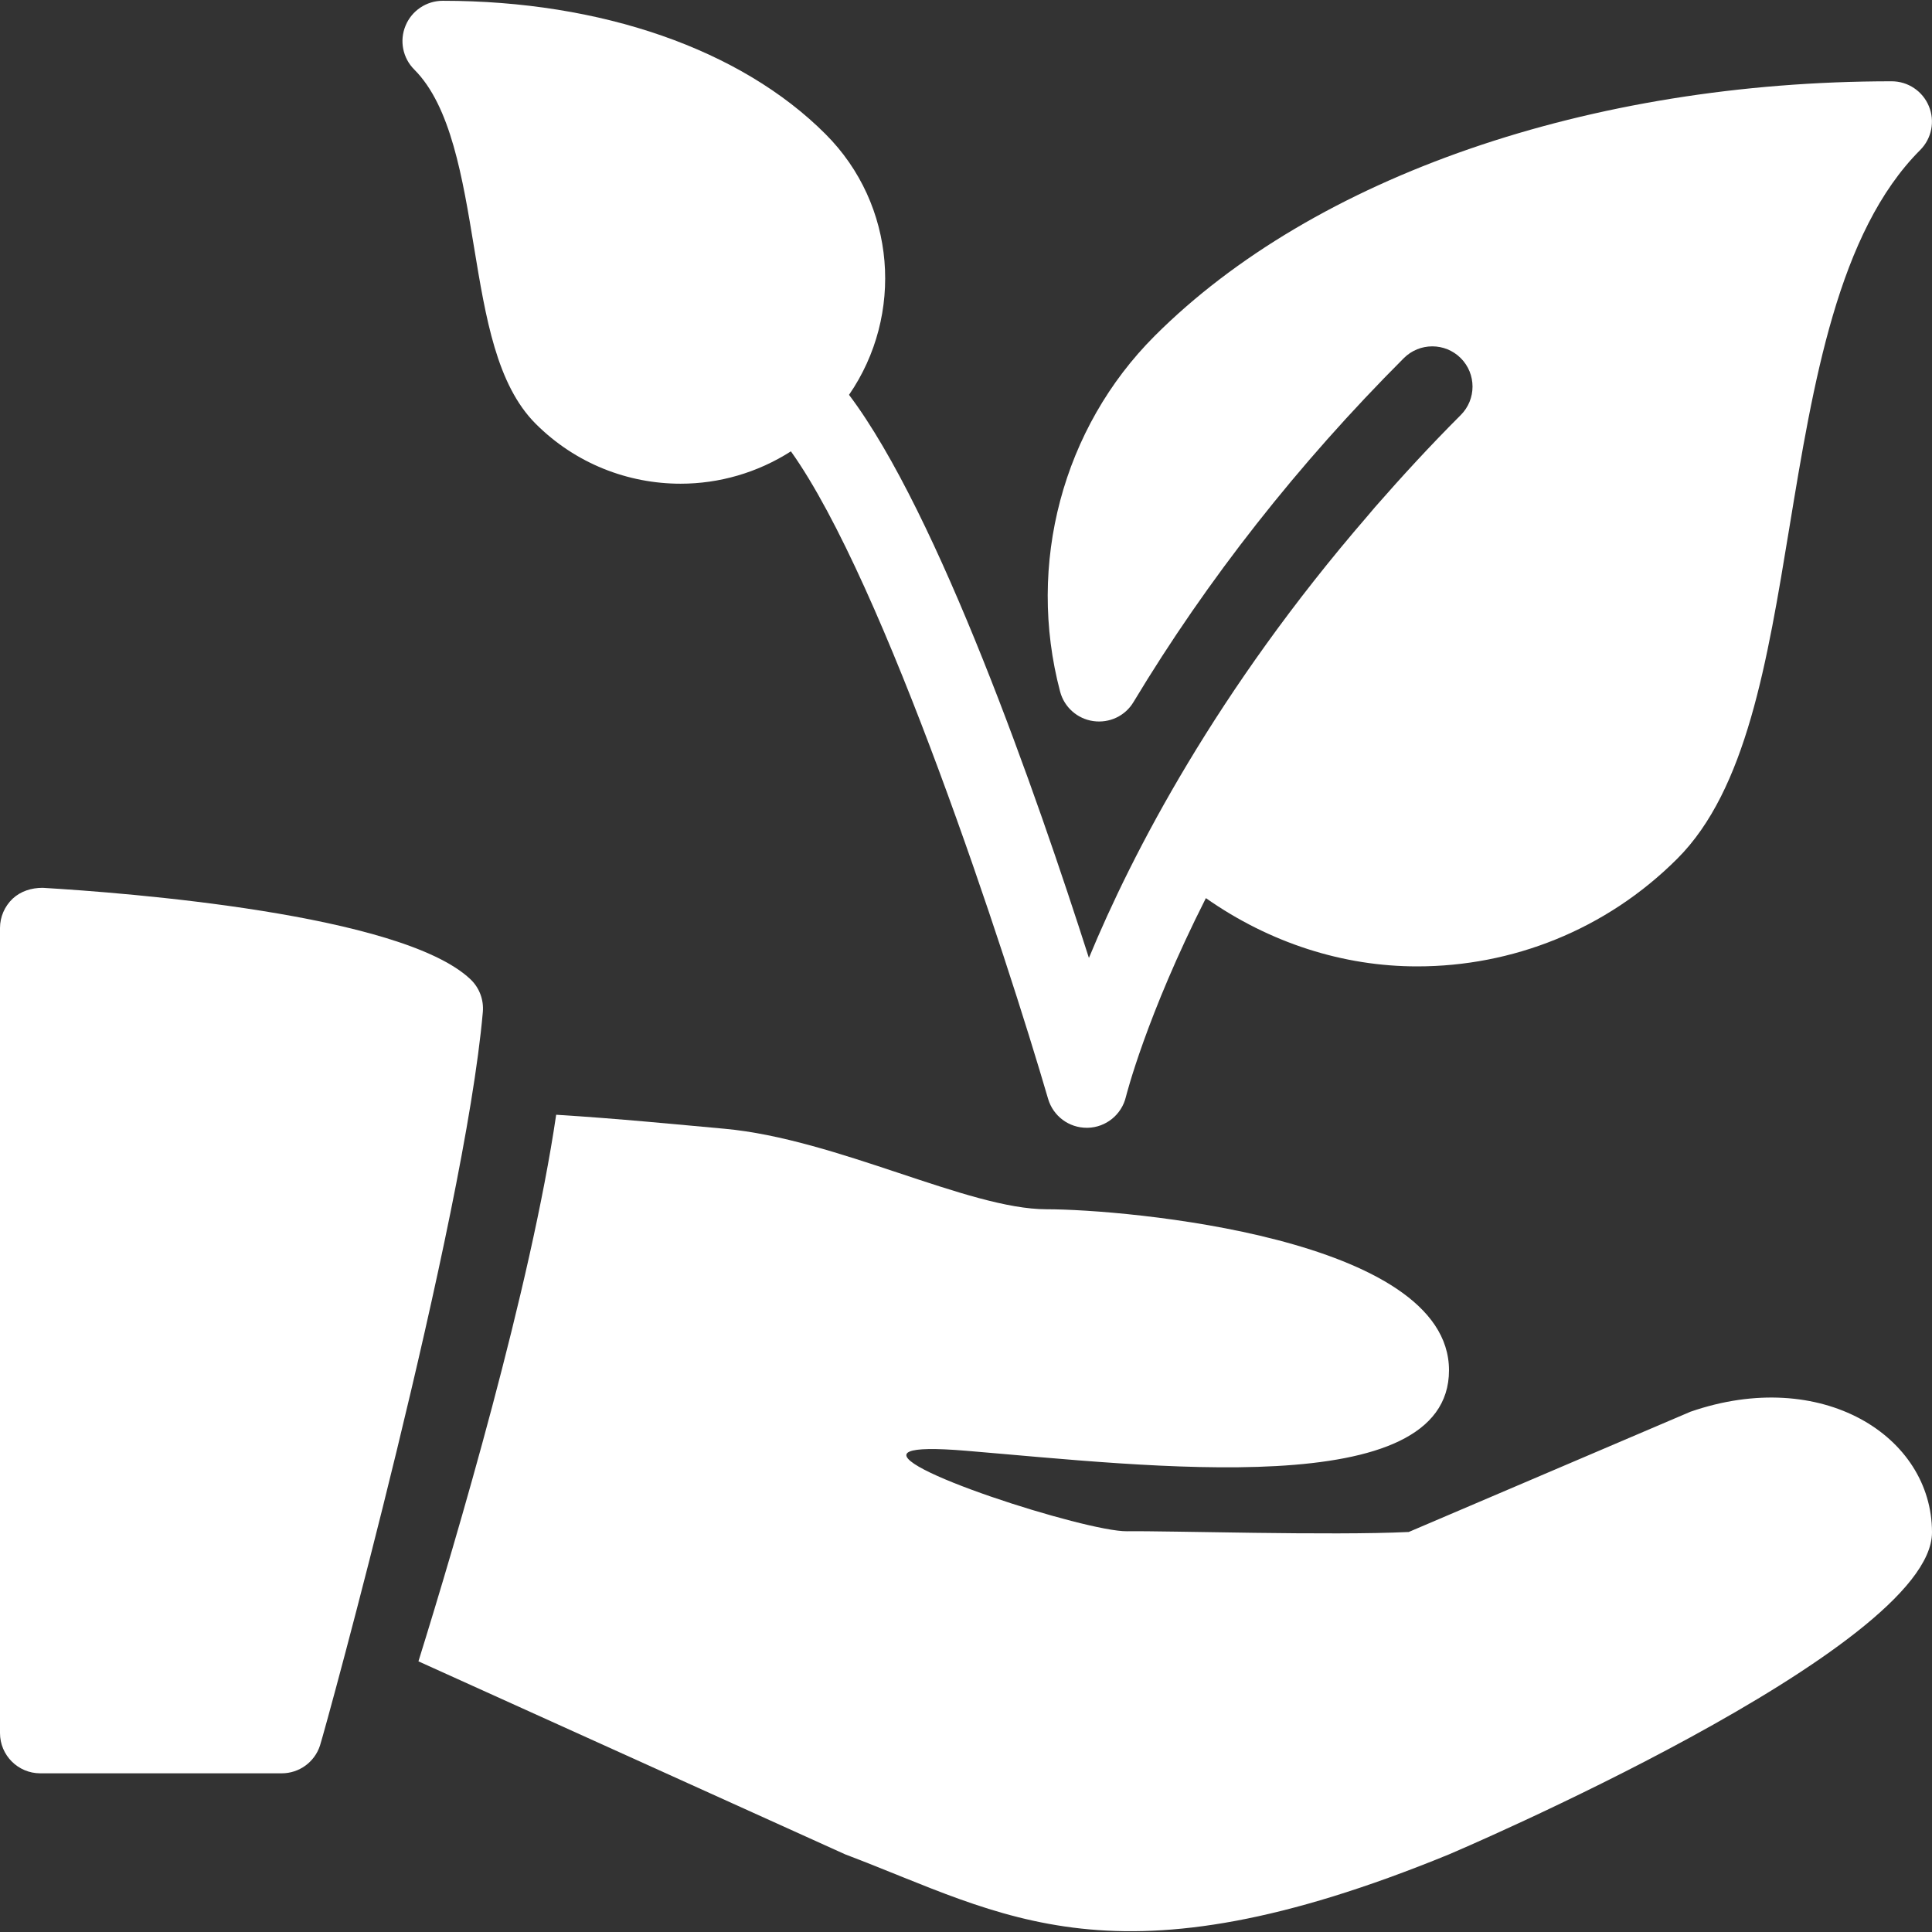
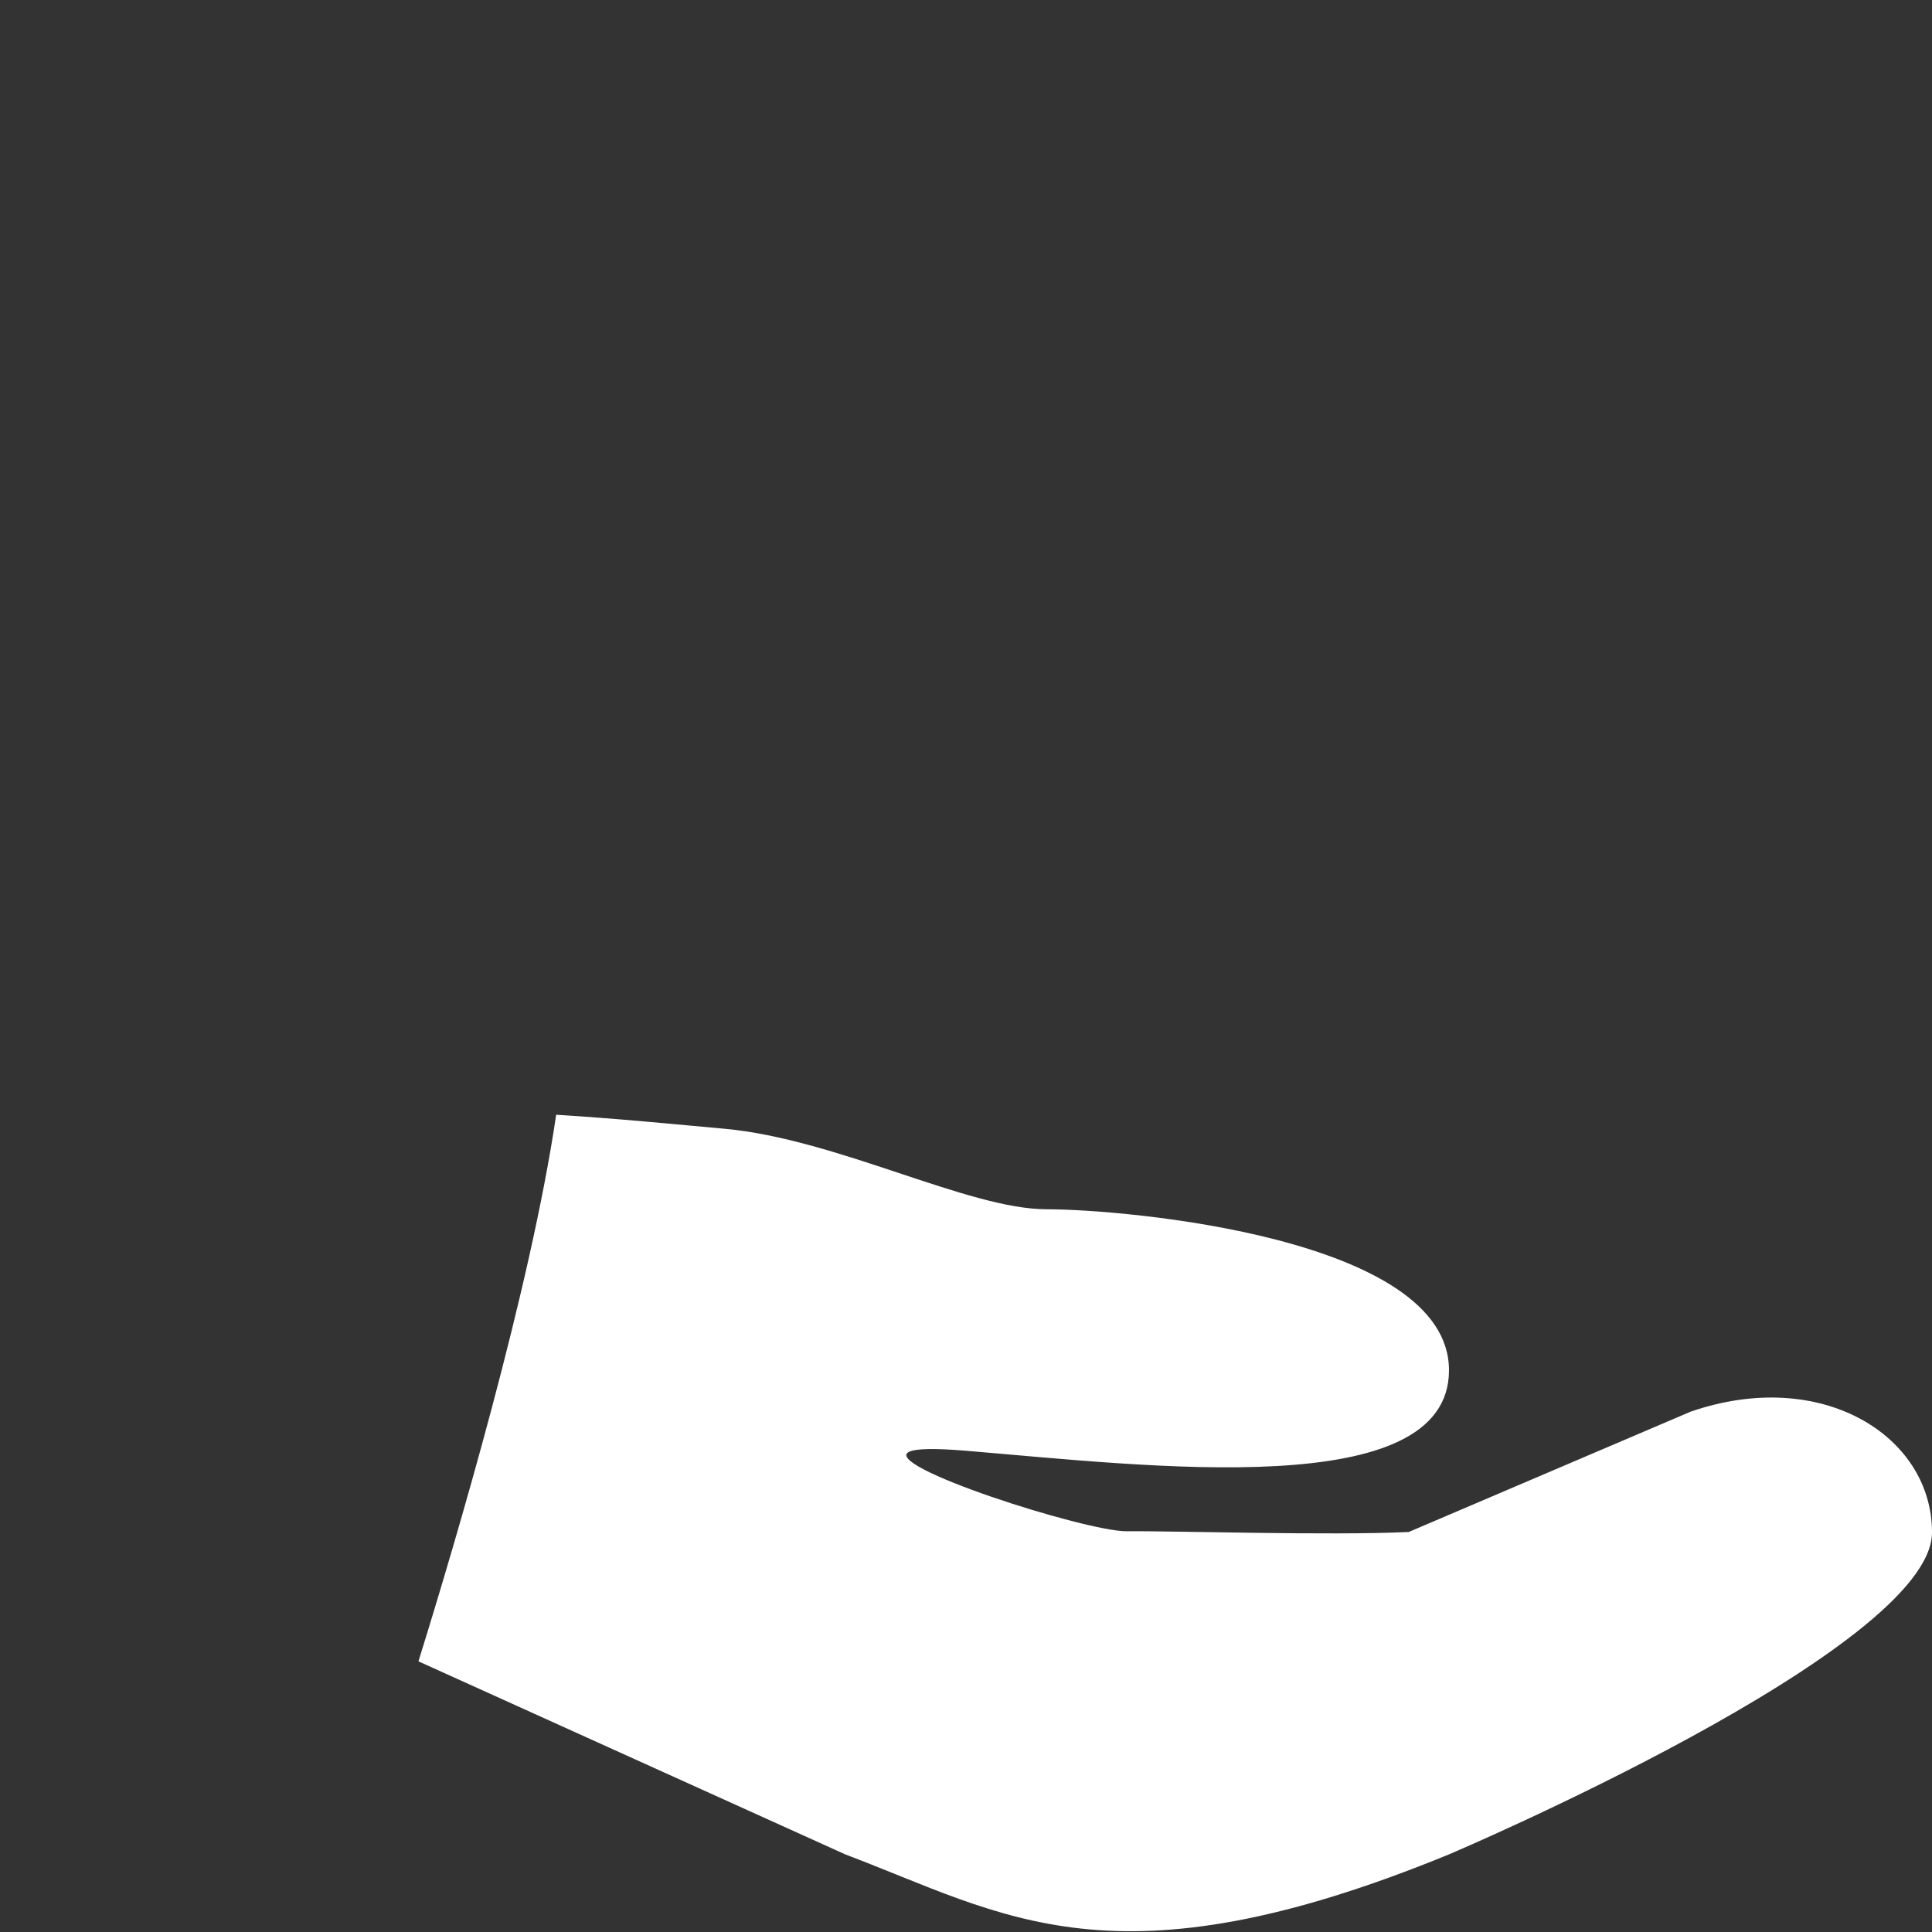
<svg xmlns="http://www.w3.org/2000/svg" version="1.1" id="Layer_1" x="0px" y="0px" viewBox="0 0 512 512" style="enable-background:new 0 0 512 512;" xml:space="preserve">
  <rect x="0" y="0" width="512" height="512" fill="#333333" stroke="none" />
  <g>
    <g>
-       <path fill="#fff" d="M511.168,28.134c-1.643-3.989-5.547-6.592-9.856-6.592c-80.043,0-153.067,25.237-195.307,67.477    c-24.384,24.384-34.005,60.48-25.067,94.251c1.088,4.139,4.565,7.232,8.811,7.829c4.267,0.597,8.448-1.365,10.645-5.056    c19.541-32.469,43.648-63.125,71.637-91.136c4.16-4.16,10.923-4.16,15.083,0c4.16,4.16,4.16,10.923,0,15.083    c-8.192,8.192-15.637,16.32-22.699,24.384c-0.683,0.789-1.323,1.579-2.005,2.368c-39.979,46.251-62.336,89.301-73.835,117.12    c-13.867-43.349-39.851-117.781-63.573-149.227c14.571-21.141,12.544-50.347-6.251-69.12    C196.331,13.072,159.36,0.208,117.333,0.208c-4.309,0-8.213,2.603-9.856,6.592c-1.664,3.989-0.747,8.576,2.304,11.627    c9.707,9.685,12.821,28.736,15.851,47.125c3.093,18.731,5.995,36.416,16.341,46.763c10.581,10.581,24.491,15.872,38.4,15.872    c10.197,0,20.352-2.901,29.227-8.576c24.789,34.709,57.045,133.547,68.16,171.605c1.344,4.565,5.504,7.659,10.24,7.659    c0.085,0,0.171,0,0.256,0c4.821-0.107,8.981-3.477,10.112-8.171c0.107-0.405,5.355-21.376,21.205-52.693    c16.896,11.861,36.395,18.112,56.021,18.091c25.003,0,49.92-9.557,68.928-28.565c18.261-18.261,23.808-51.989,29.675-87.68    c6.336-38.485,12.885-78.293,34.667-100.096C511.915,36.71,512.832,32.123,511.168,28.134z" />
-     </g>
+       </g>
  </g>
  <g>
    <g>
-       <path fill="#fff" d="M124.672,259.515c-18.283-17.344-91.392-22.933-113.365-24.235c-2.965,0-5.803,0.875-7.957,2.88    C1.216,240.187,0,243.003,0,245.926V459.28c0,5.888,4.779,10.667,10.667,10.667h64c4.608,0,8.704-2.965,10.133-7.36    c1.557-4.779,38.315-138.944,43.157-194.411C128.235,264.955,127.04,261.755,124.672,259.515z" />
-     </g>
+       </g>
  </g>
  <g>
    <g>
      <path fill="#fff" d="M448,374.118l-74.667,31.872c-20.672,1.003-63.659-0.341-74.667-0.192c-10.837,0.149-66.24-17.621-57.557-21.141    c1.813-0.747,6.443-0.896,14.891-0.192c48.725,4.053,128,13.867,128-21.333s-85.909-42.667-106.667-42.667    S221.781,301.84,192,299.131c-11.84-1.067-28.096-2.688-44.608-3.712c-6.741,45.867-26.389,112.341-36.501,144.853L224,491.43    c42.325,16,71.104,36.437,160,0c0,0,128-54.336,128-85.333C512,380.475,482.667,362.128,448,374.118z" />
    </g>
  </g>
  <g>
</g>
  <g>
</g>
  <g>
</g>
  <g>
</g>
  <g>
</g>
  <g>
</g>
  <g>
</g>
  <g>
</g>
  <g>
</g>
  <g>
</g>
  <g>
</g>
  <g>
</g>
  <g>
</g>
  <g>
</g>
  <g>
</g>
</svg>